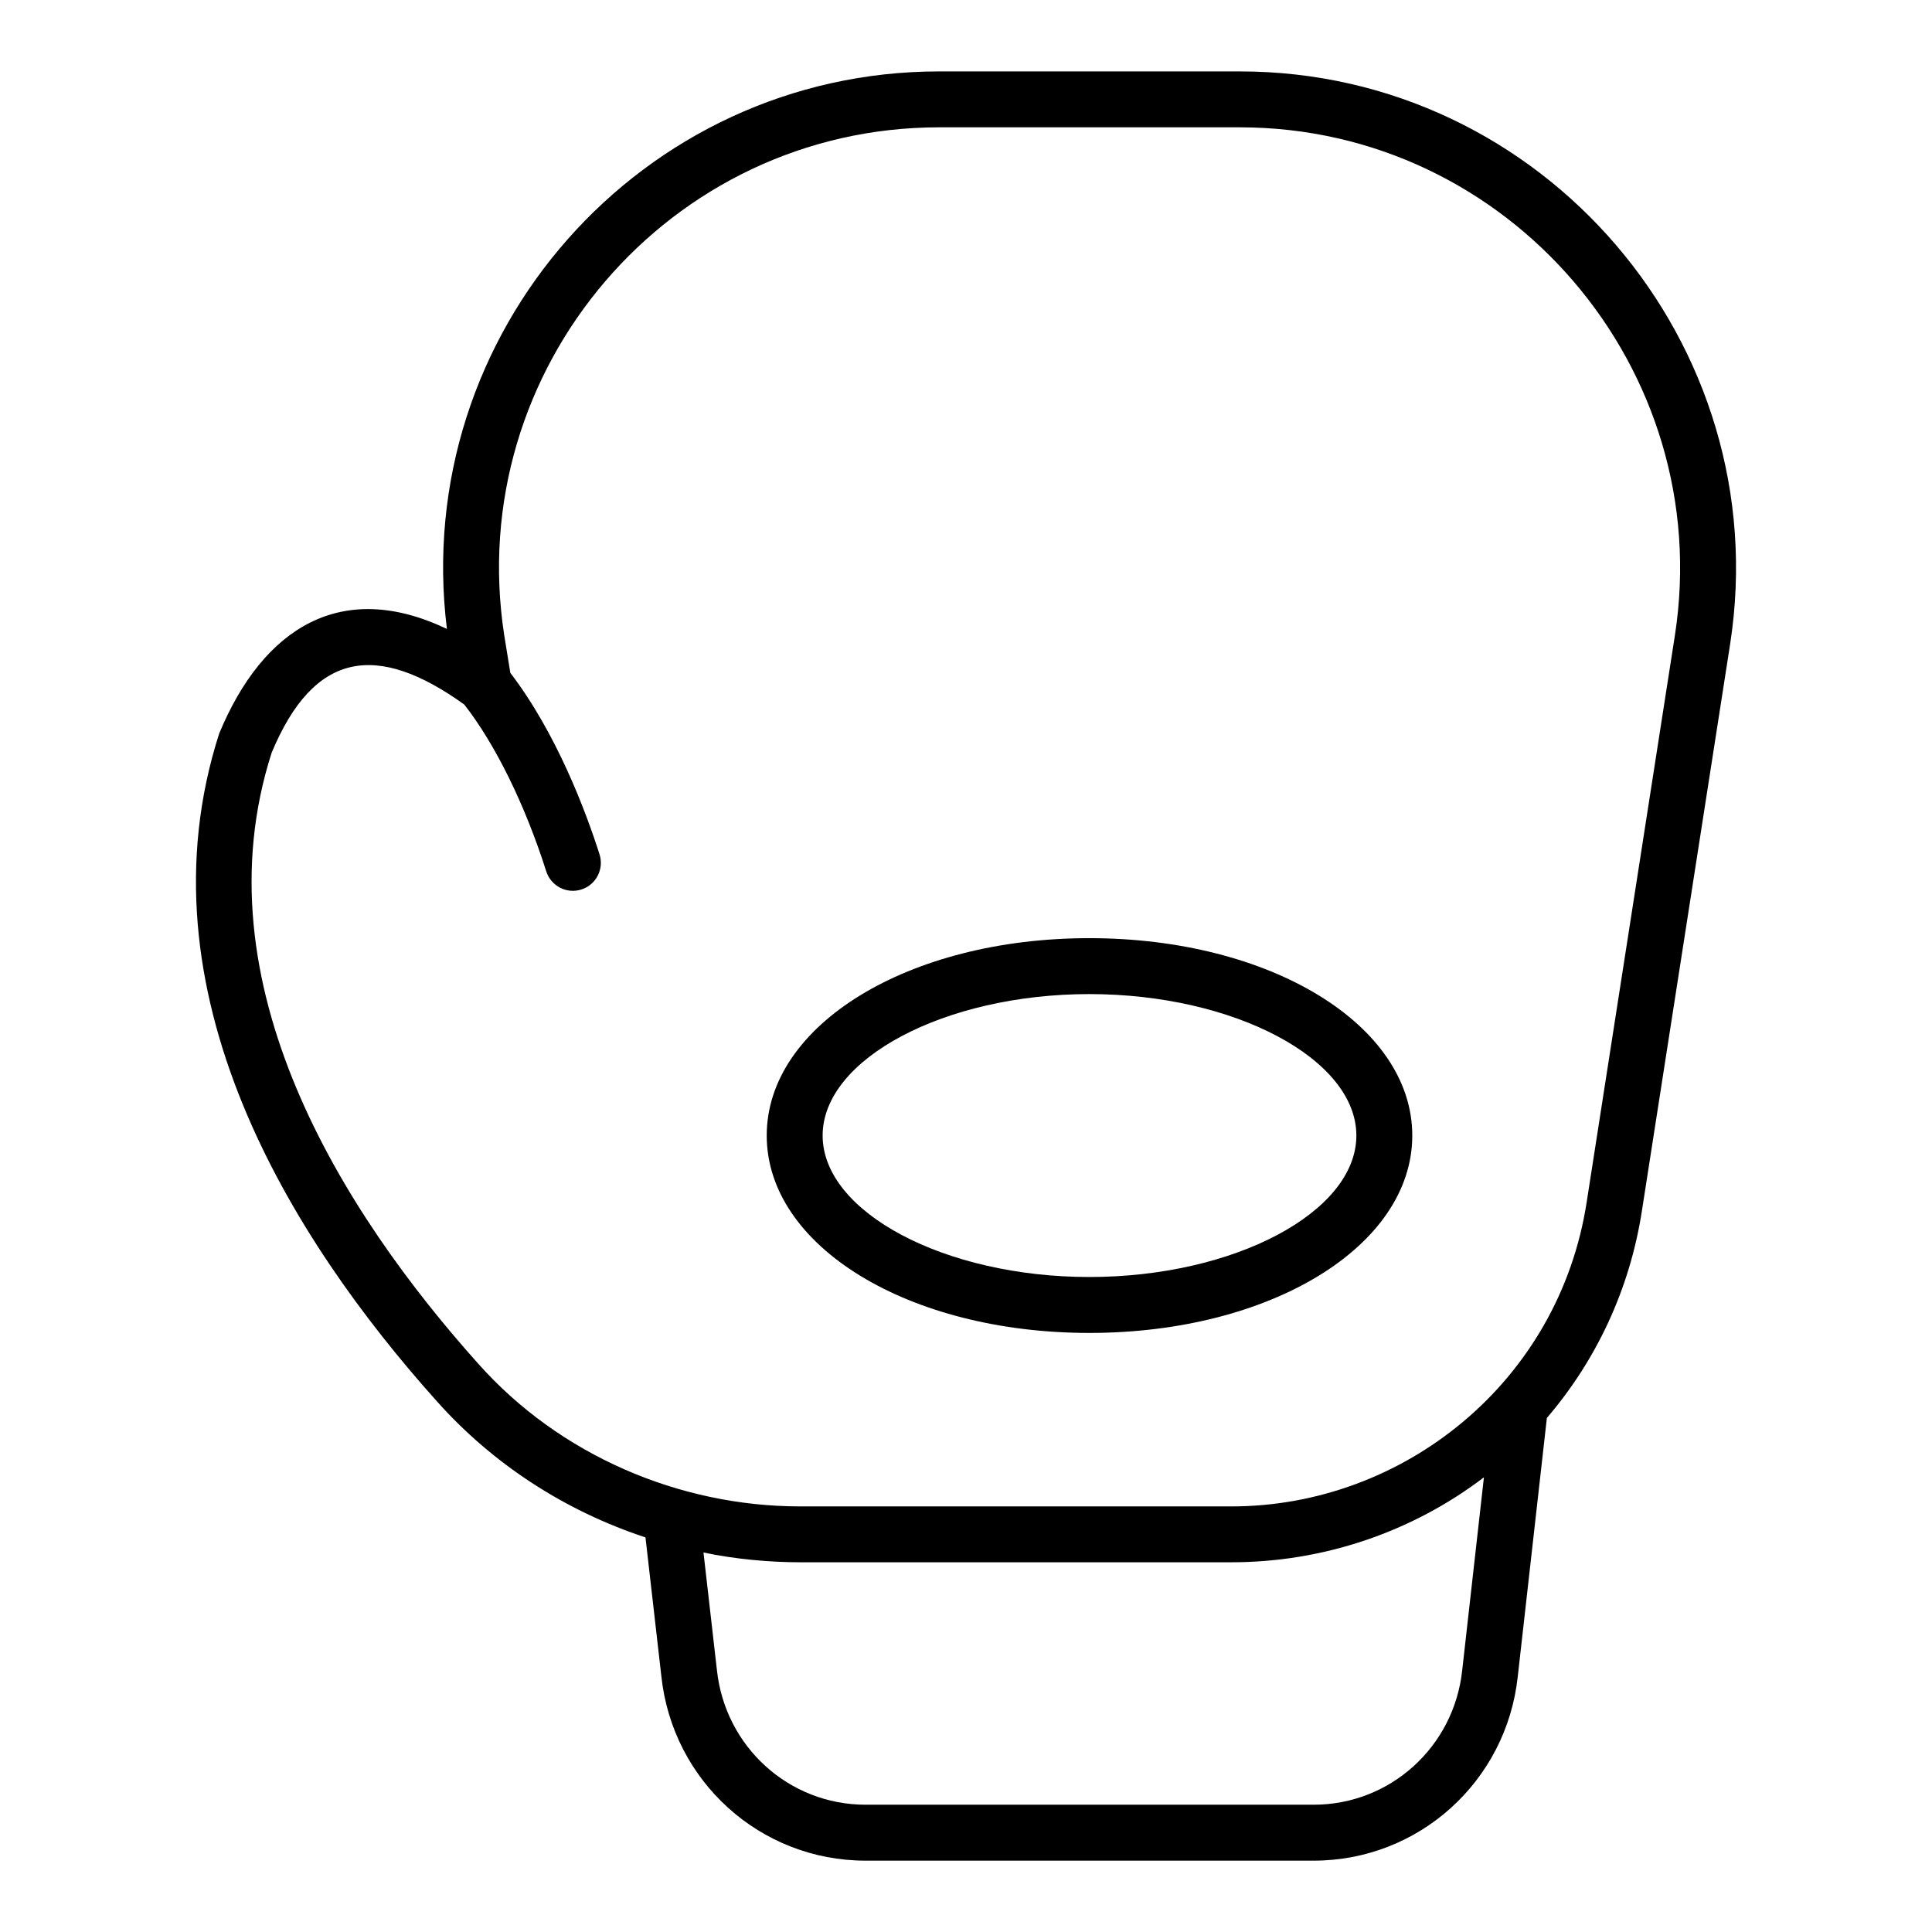
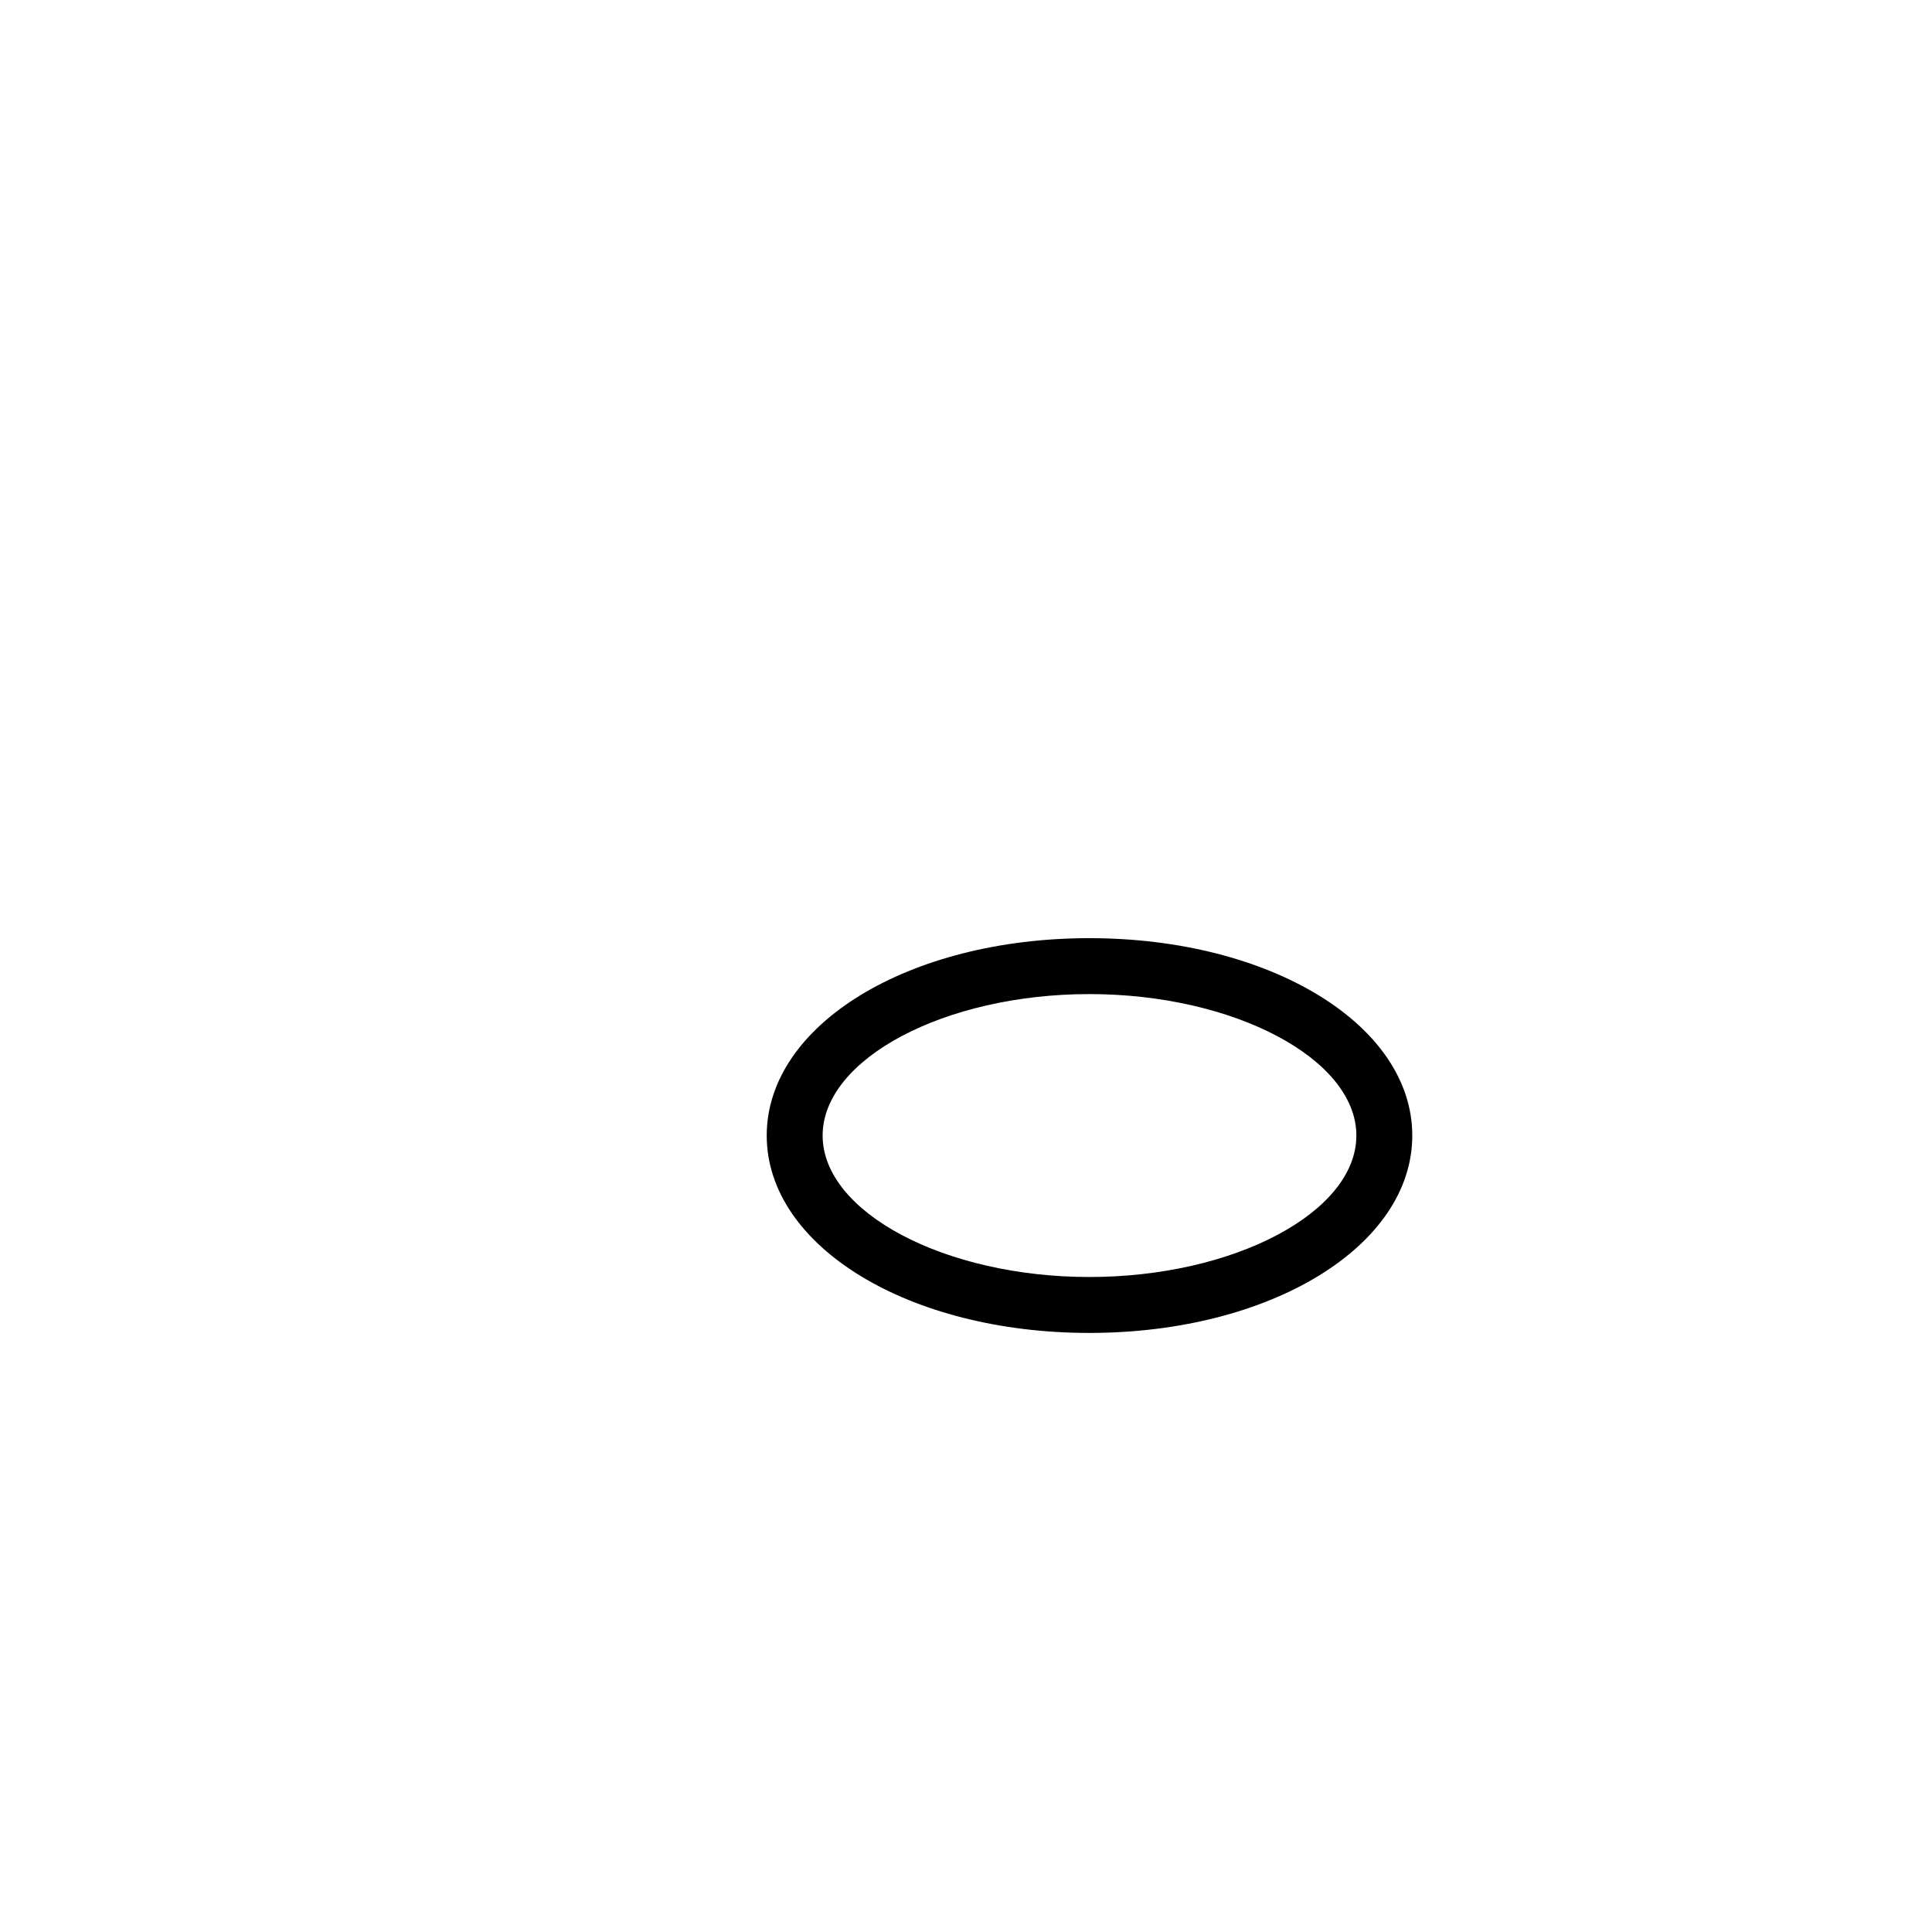
<svg xmlns="http://www.w3.org/2000/svg" fill="#000000" width="800px" height="800px" version="1.1" viewBox="144 144 512 512">
  <g>
-     <path d="m202.1 338.35c-22.031 68.441 19.137 133.96 57.535 176.85 14.977 16.855 34.172 29.227 55.422 36.227l4.207 36.785c2.973 27.867 26.234 48.879 54.105 48.879h118.76c27.871 0 51.125-21.012 54.098-48.836l7.711-68.488c12.977-15.145 21.984-33.957 25.215-55.082l23.371-150.14c12.211-79.375-49.539-151.62-129.93-151.62h-79.711c-78.93 0-140.12 69.379-130.45 147.75-27.82-13.285-48.645-0.465-60.336 27.688zm329.4 248.29c-2.172 20.312-19.094 35.629-39.367 35.629h-118.76c-20.281 0-37.203-15.316-39.383-35.688l-3.559-31.152c8.277 1.754 17.418 2.59 25.656 2.59h114.27c24.145 0 47.746-7.914 66.898-22.516zm-264.46-255.93c8.223 10.535 16.105 26.543 21.719 44.199 1.227 3.844 5.336 6.07 9.305 4.82 3.898-1.242 6.055-5.406 4.82-9.305-3.566-11.227-11.34-32.035-23.641-48.105l-1.625-10.027c-10.852-70.516 43.77-134.55 115.27-134.55h79.711c71.238 0 126.12 64.082 115.28 134.54l-23.371 150.15c-7.324 47.926-48.746 80.781-94.152 80.781h-114.27c-32.133 0-63.844-13.621-85.391-37.867-35.828-40.023-74.367-100.69-54.703-161.87 11.195-26.883 27.863-29.422 51.047-12.762z" />
    <path d="m432.69 497.24c47.992 0 85.578-22.977 85.578-52.309 0-29.332-37.586-52.309-85.578-52.309-47.941 0-85.5 22.977-85.5 52.309 0 29.332 37.559 52.309 85.5 52.309zm0-89.797c38.355 0 70.762 17.168 70.762 37.488 0 20.32-32.406 37.488-70.762 37.488-38.312 0-70.684-17.168-70.684-37.488 0-20.32 32.371-37.488 70.684-37.488z" />
  </g>
</svg>